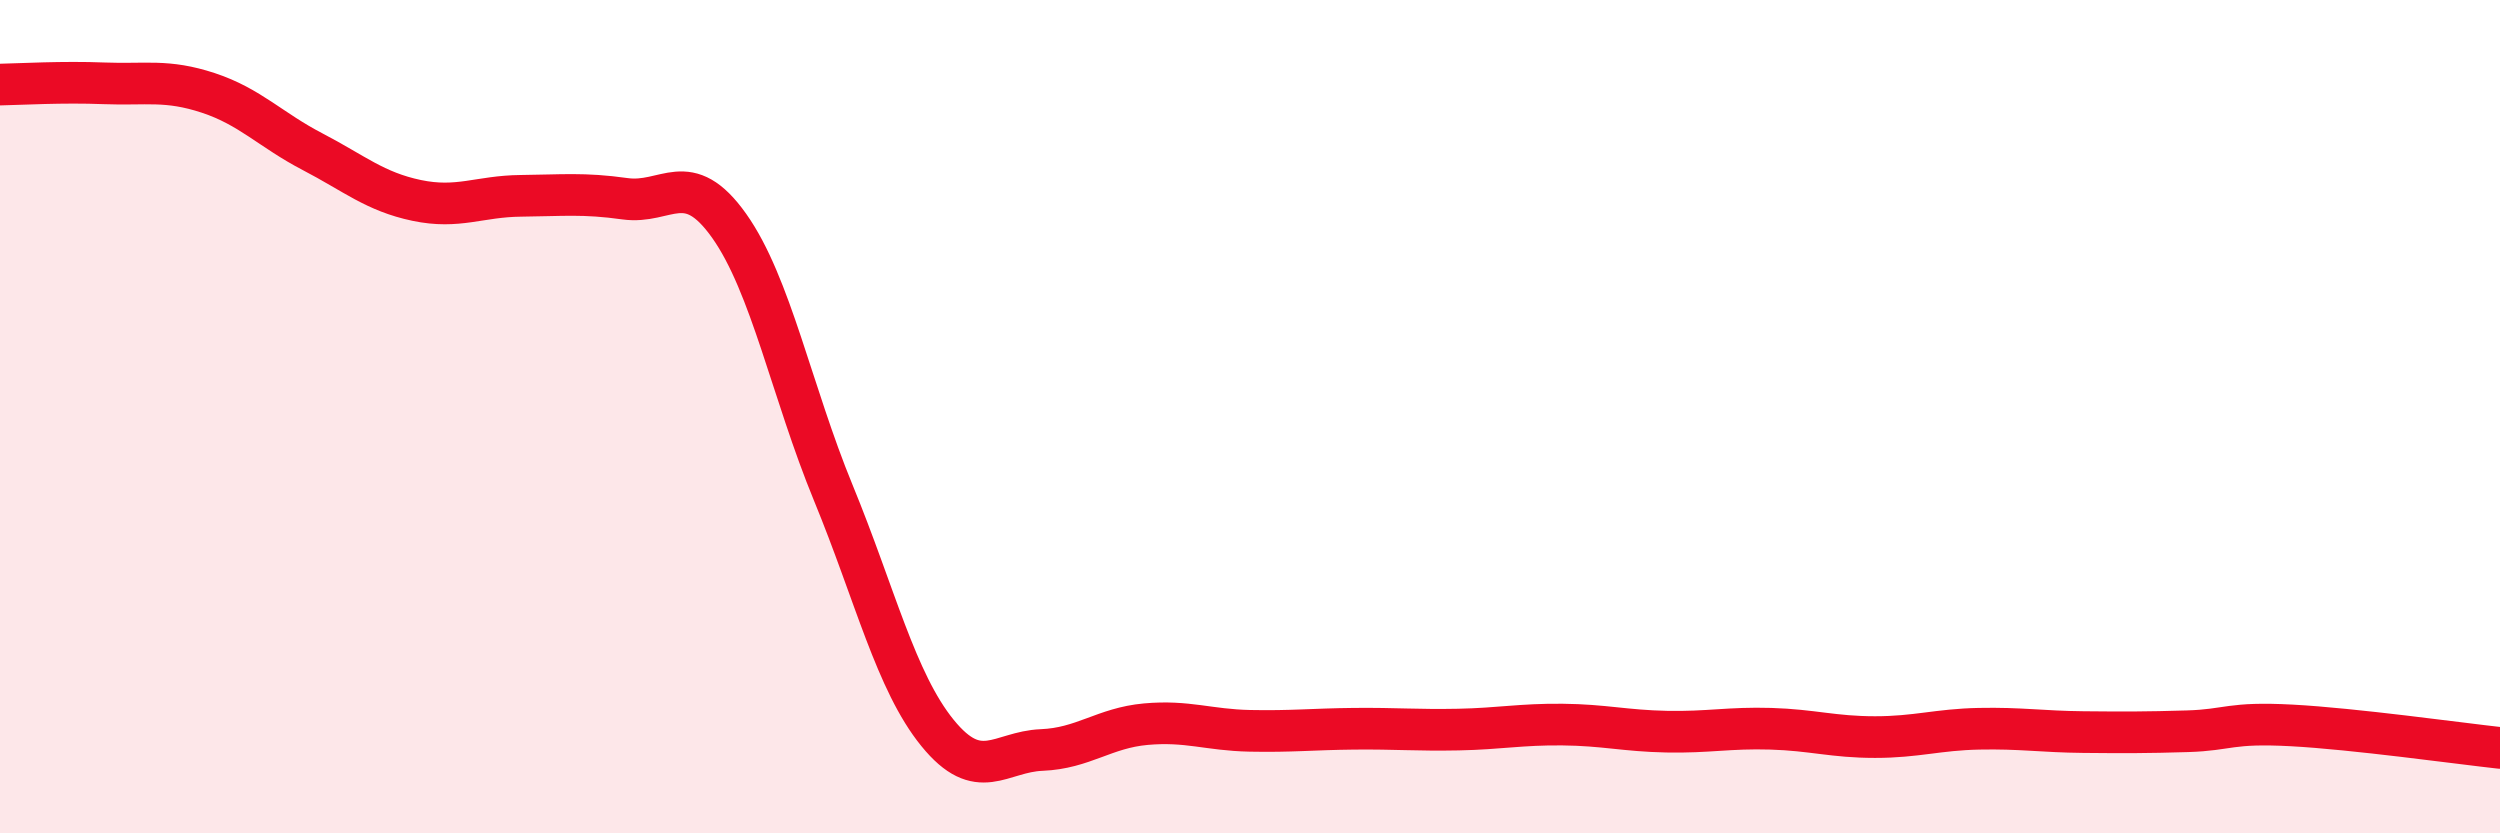
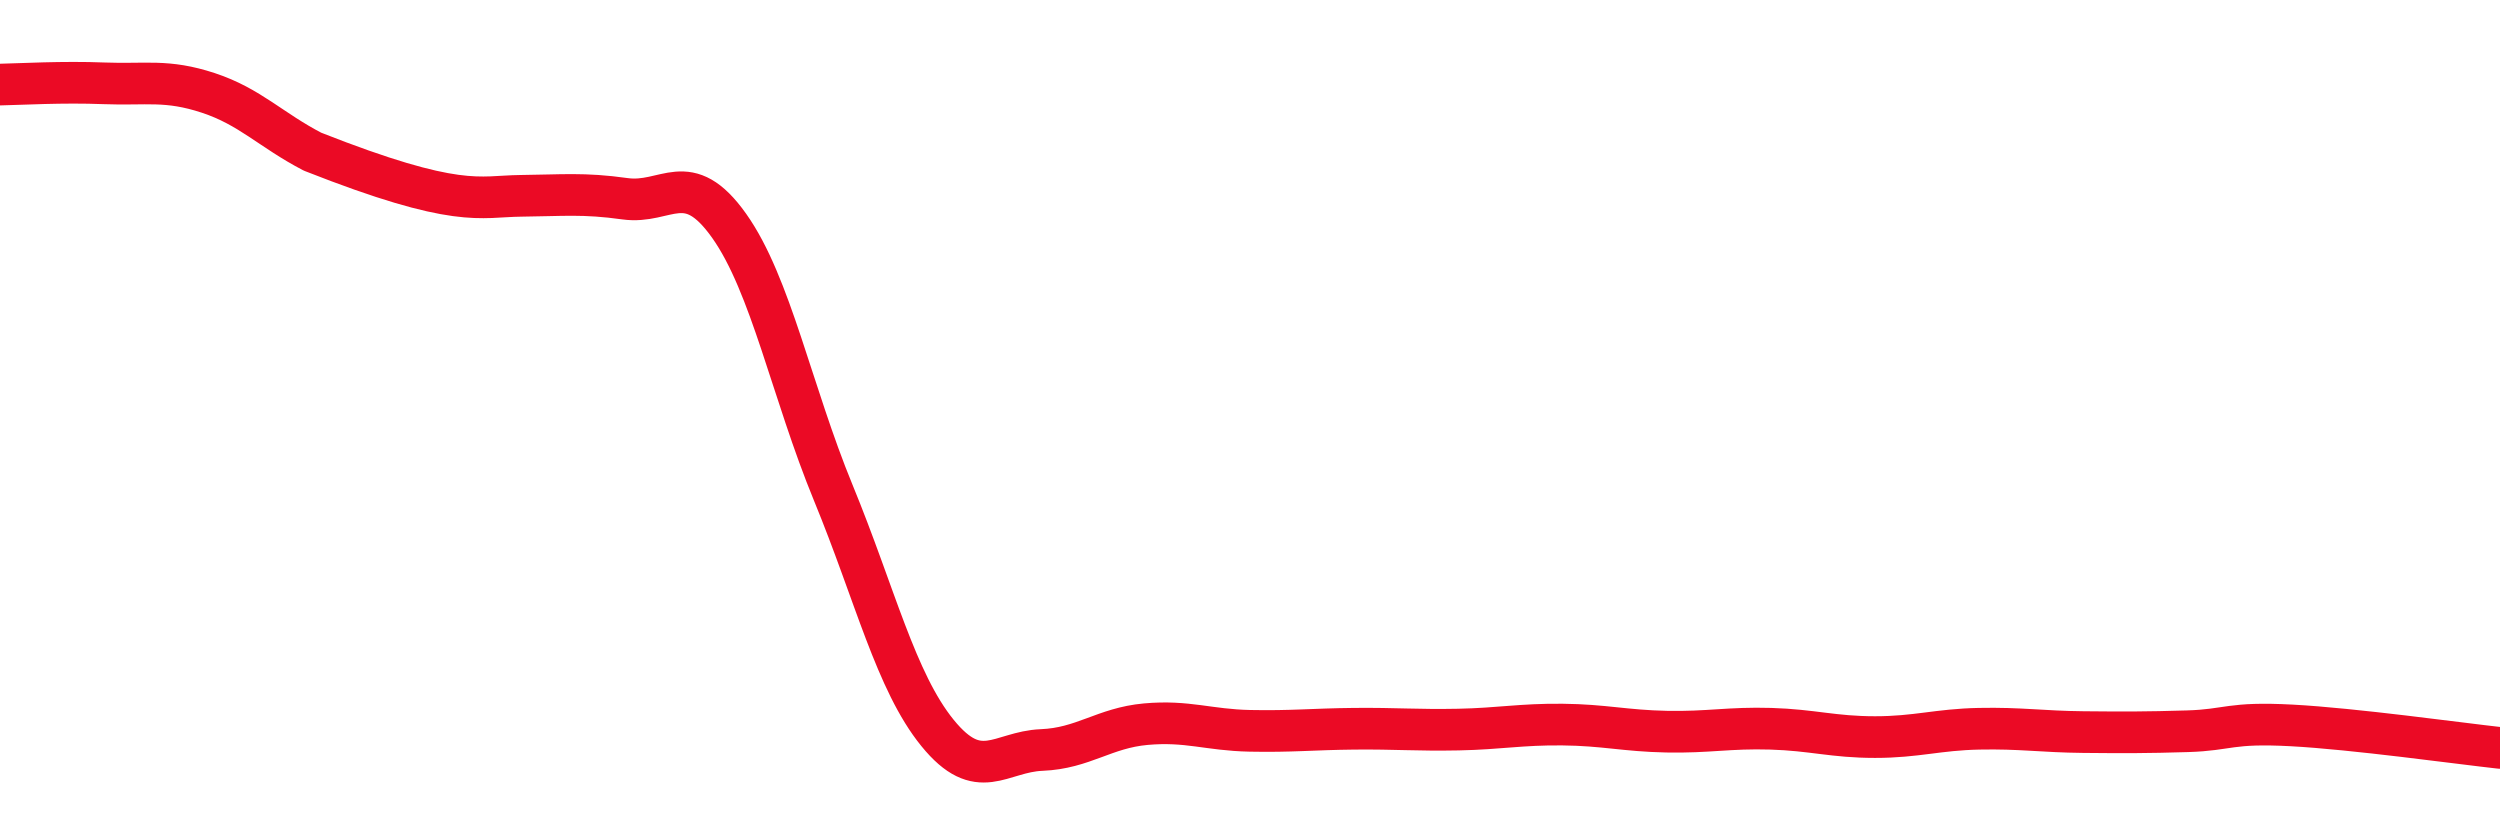
<svg xmlns="http://www.w3.org/2000/svg" width="60" height="20" viewBox="0 0 60 20">
-   <path d="M 0,2.03 C 0.5,2.02 1.5,1.96 2.5,2 C 3.5,2.04 4,1.9 5,2.23 C 6,2.56 6.5,3.12 7.5,3.64 C 8.5,4.16 9,4.6 10,4.81 C 11,5.02 11.5,4.71 12.5,4.7 C 13.5,4.69 14,4.63 15,4.77 C 16,4.91 16.5,4.01 17.5,5.42 C 18.5,6.83 19,9.4 20,11.83 C 21,14.26 21.5,16.36 22.5,17.59 C 23.5,18.82 24,18.04 25,18 C 26,17.96 26.5,17.47 27.5,17.38 C 28.5,17.29 29,17.52 30,17.54 C 31,17.56 31.5,17.5 32.5,17.49 C 33.5,17.48 34,17.53 35,17.51 C 36,17.49 36.5,17.38 37.5,17.39 C 38.5,17.4 39,17.54 40,17.56 C 41,17.58 41.5,17.46 42.5,17.49 C 43.5,17.52 44,17.69 45,17.69 C 46,17.69 46.5,17.51 47.5,17.49 C 48.5,17.47 49,17.56 50,17.57 C 51,17.58 51.5,17.58 52.5,17.55 C 53.5,17.52 53.5,17.33 55,17.41 C 56.5,17.49 59,17.84 60,17.95L60 20L0 20Z" fill="#EB0A25" opacity="0.1" stroke-linecap="round" stroke-linejoin="round" />
-   <path d="M 0,2.03 C 0.5,2.02 1.5,1.96 2.5,2 C 3.5,2.04 4,1.9 5,2.23 C 6,2.56 6.5,3.12 7.5,3.64 C 8.5,4.16 9,4.6 10,4.81 C 11,5.02 11.5,4.71 12.5,4.7 C 13.5,4.69 14,4.63 15,4.77 C 16,4.91 16.5,4.01 17.5,5.42 C 18.5,6.83 19,9.4 20,11.83 C 21,14.26 21.5,16.36 22.5,17.59 C 23.5,18.82 24,18.04 25,18 C 26,17.96 26.5,17.47 27.5,17.38 C 28.5,17.29 29,17.52 30,17.54 C 31,17.56 31.5,17.5 32.5,17.49 C 33.5,17.48 34,17.53 35,17.51 C 36,17.49 36.5,17.38 37.5,17.39 C 38.5,17.4 39,17.54 40,17.56 C 41,17.58 41.5,17.46 42.5,17.49 C 43.5,17.52 44,17.69 45,17.69 C 46,17.69 46.5,17.51 47.5,17.49 C 48.5,17.47 49,17.56 50,17.57 C 51,17.58 51.5,17.58 52.5,17.55 C 53.5,17.52 53.5,17.33 55,17.41 C 56.5,17.49 59,17.84 60,17.95" stroke="#EB0A25" stroke-width="1" fill="none" stroke-linecap="round" stroke-linejoin="round" />
+   <path d="M 0,2.03 C 0.5,2.02 1.5,1.96 2.5,2 C 3.5,2.04 4,1.9 5,2.23 C 6,2.56 6.5,3.12 7.5,3.64 C 11,5.02 11.5,4.71 12.5,4.7 C 13.5,4.69 14,4.63 15,4.77 C 16,4.91 16.5,4.01 17.5,5.42 C 18.5,6.83 19,9.4 20,11.83 C 21,14.26 21.5,16.36 22.5,17.59 C 23.5,18.82 24,18.04 25,18 C 26,17.96 26.5,17.47 27.5,17.38 C 28.5,17.29 29,17.52 30,17.54 C 31,17.56 31.5,17.5 32.5,17.49 C 33.5,17.48 34,17.53 35,17.51 C 36,17.49 36.5,17.38 37.5,17.39 C 38.5,17.4 39,17.54 40,17.56 C 41,17.58 41.5,17.46 42.5,17.49 C 43.5,17.52 44,17.69 45,17.69 C 46,17.69 46.5,17.51 47.5,17.49 C 48.5,17.47 49,17.56 50,17.57 C 51,17.58 51.5,17.58 52.5,17.55 C 53.5,17.52 53.5,17.33 55,17.41 C 56.5,17.49 59,17.84 60,17.95" stroke="#EB0A25" stroke-width="1" fill="none" stroke-linecap="round" stroke-linejoin="round" />
</svg>